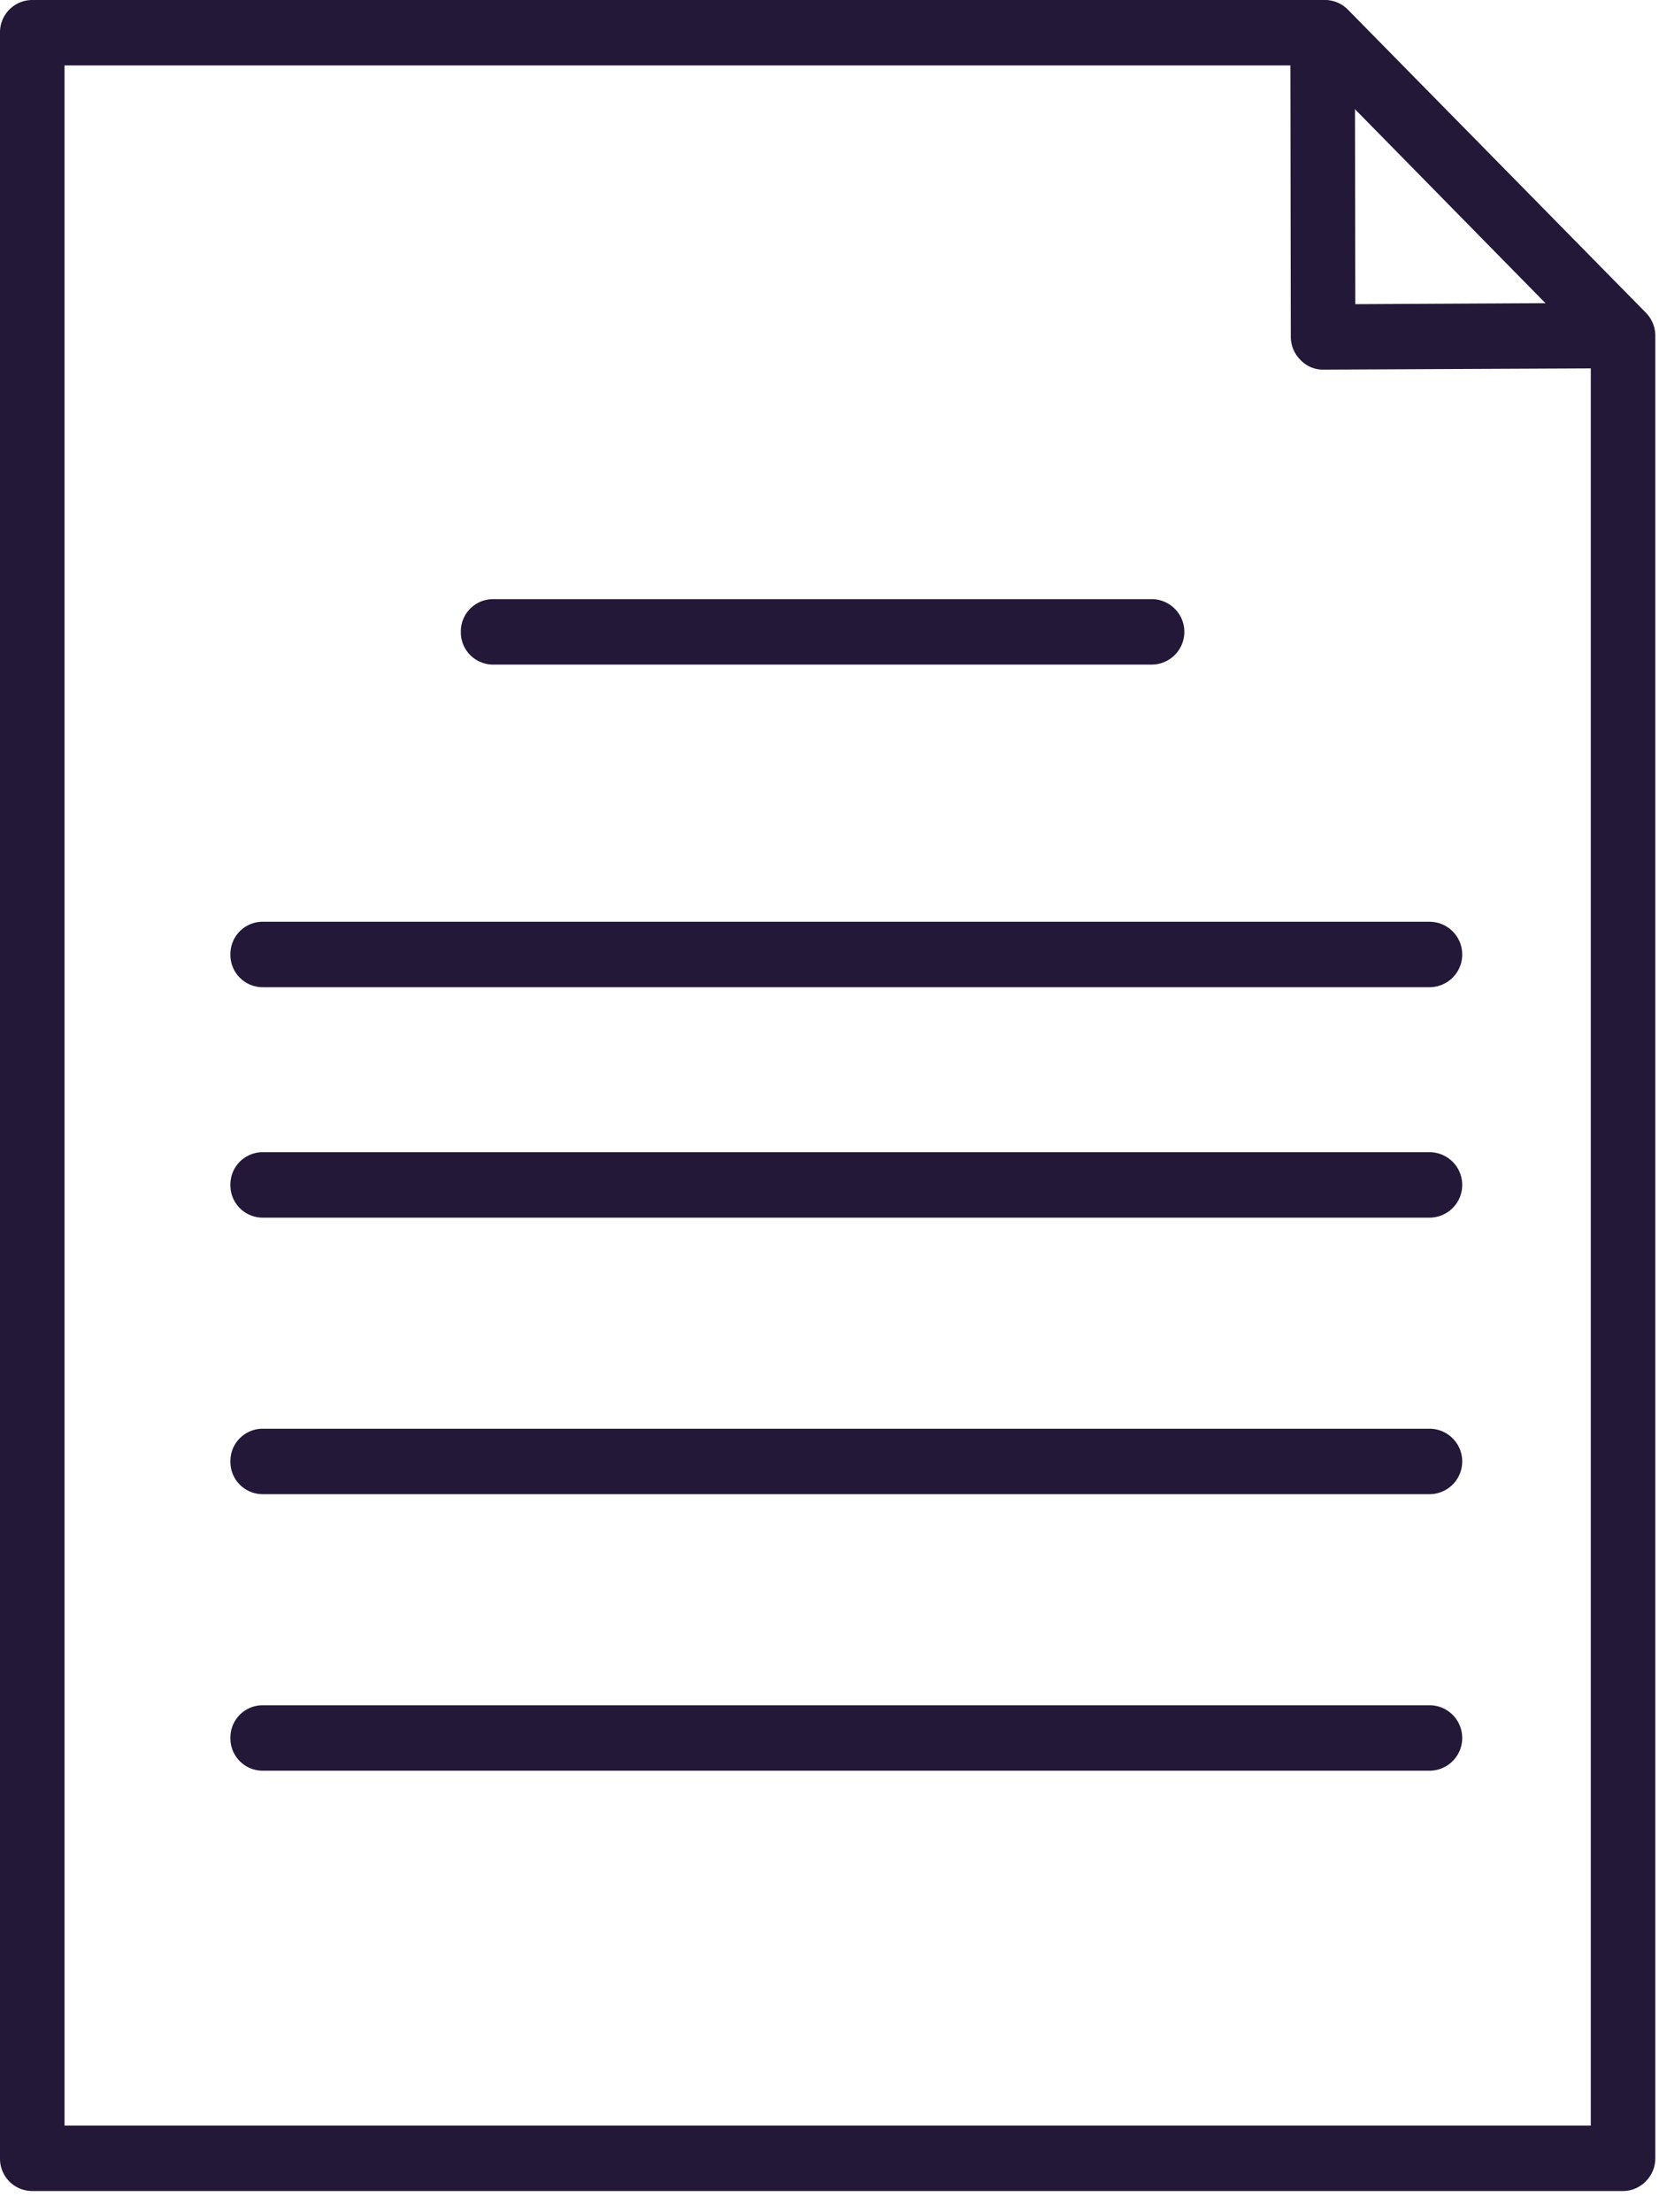
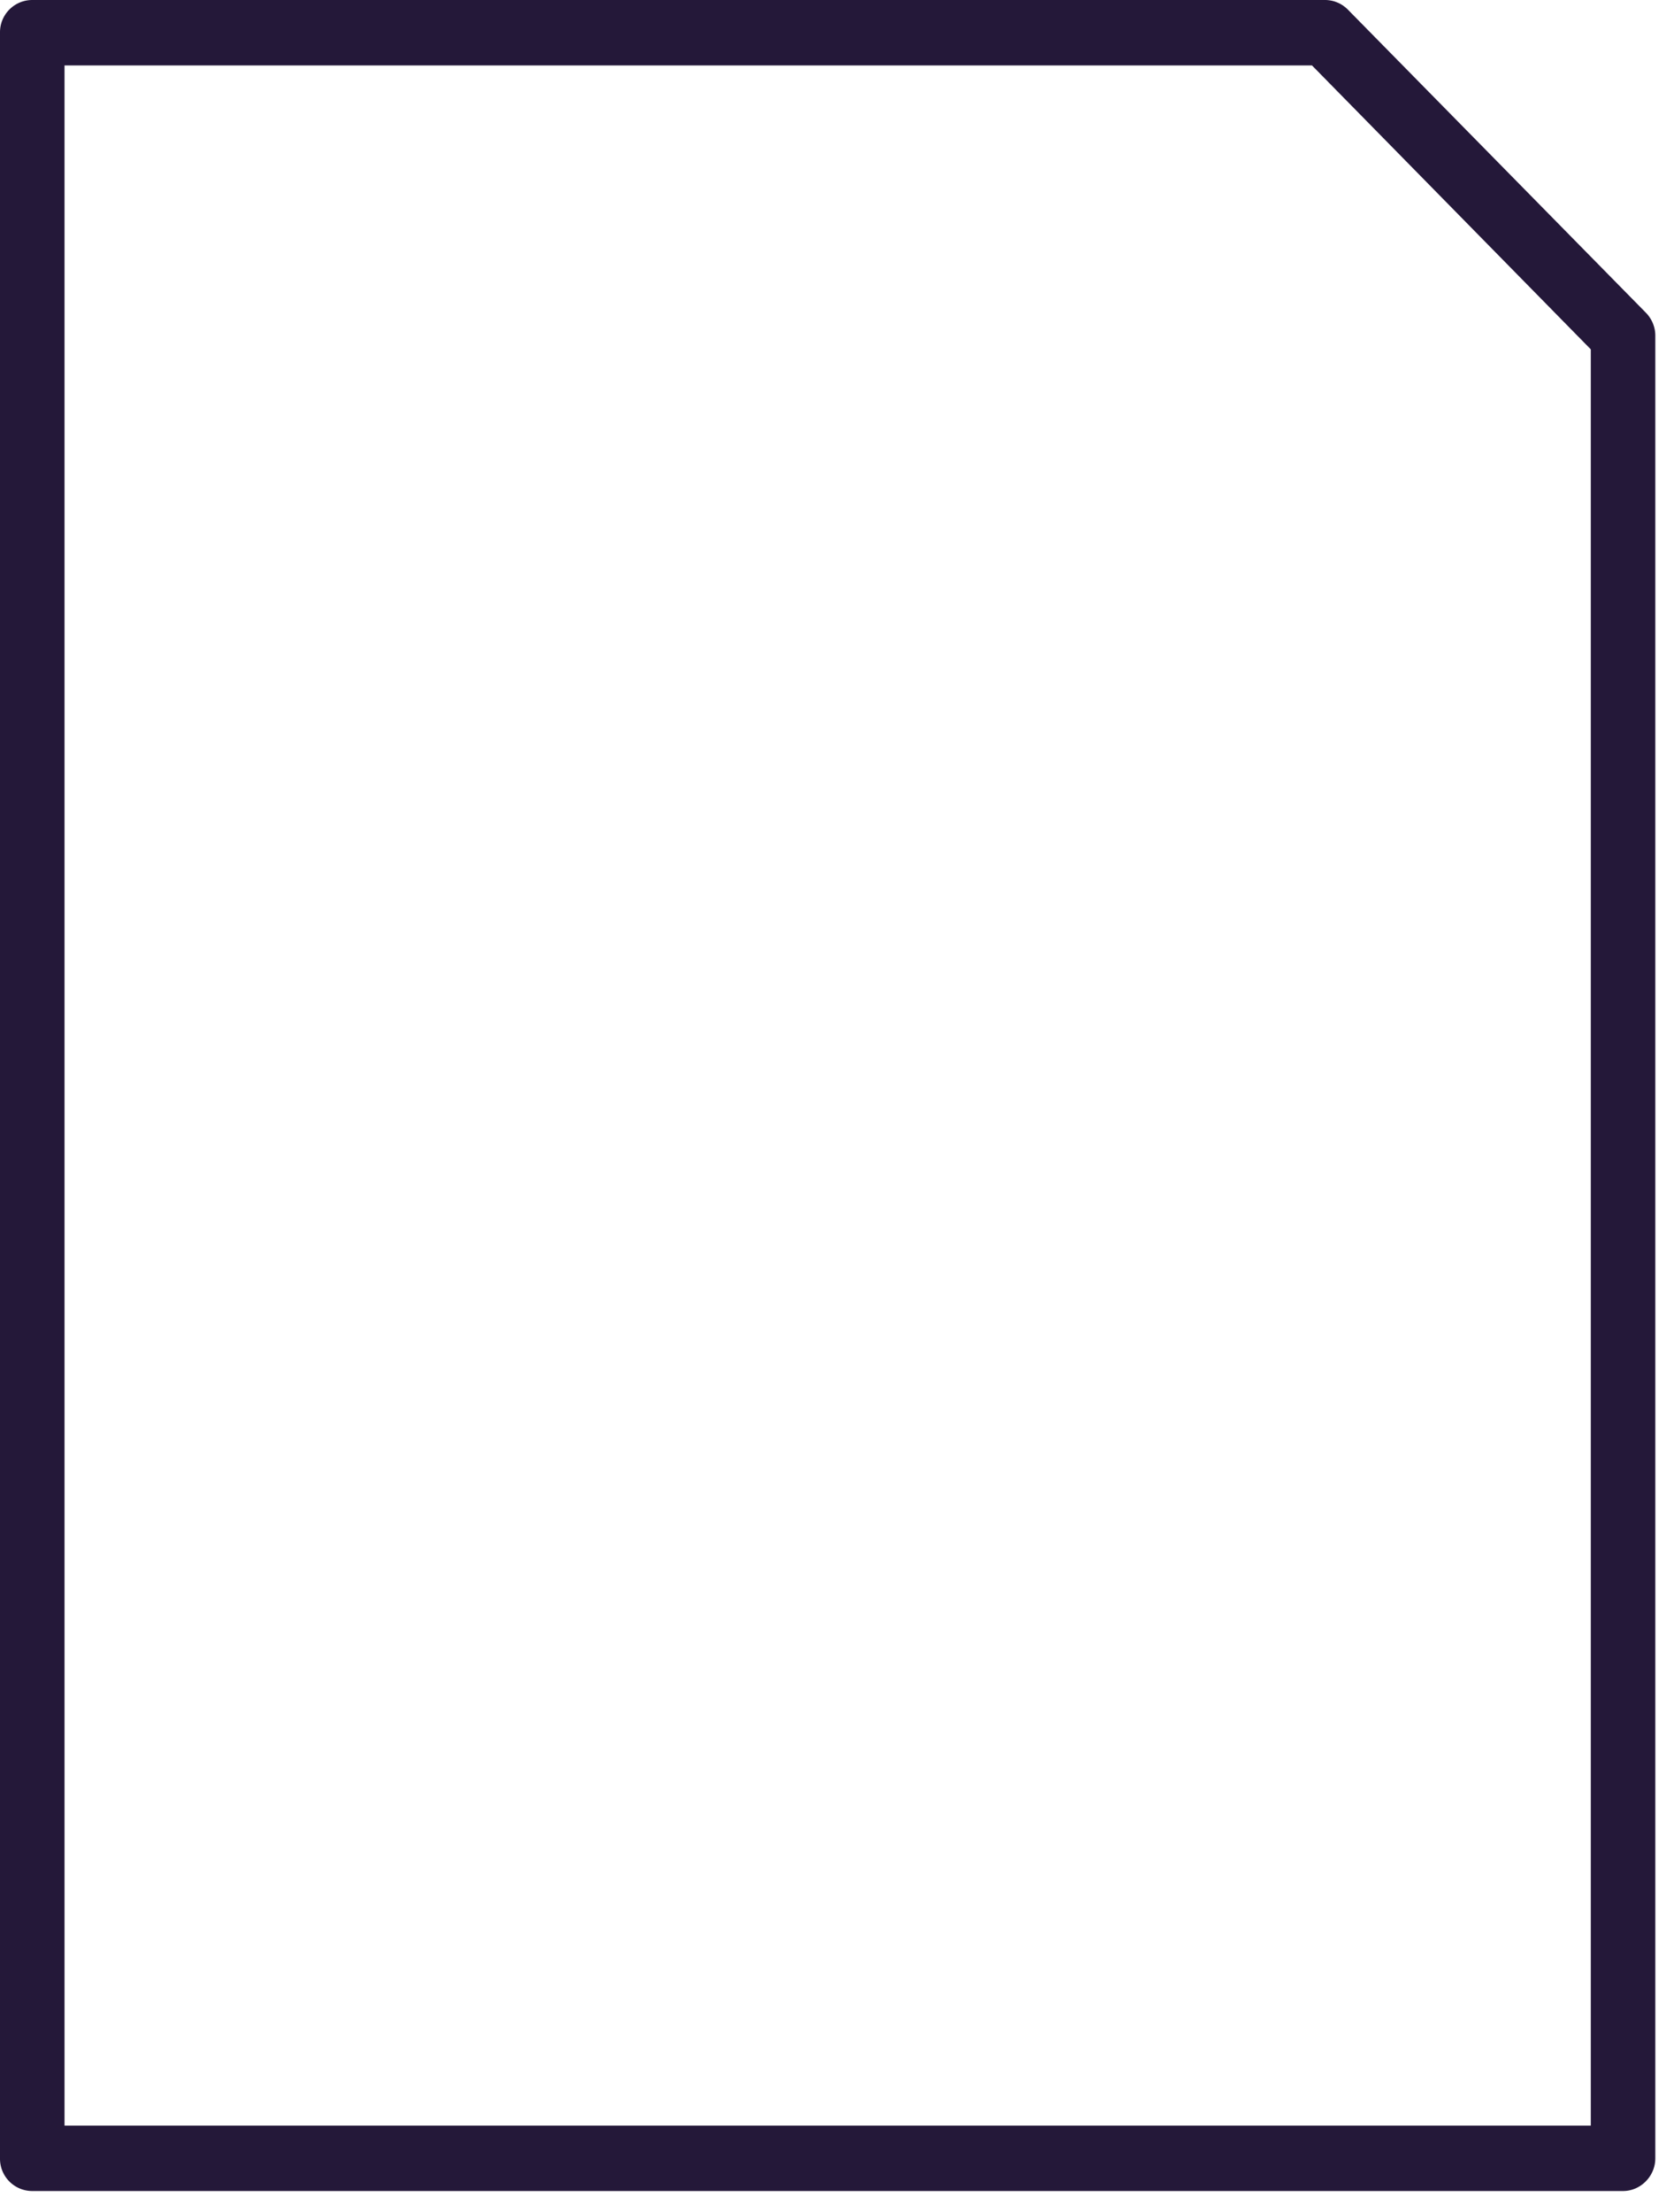
<svg xmlns="http://www.w3.org/2000/svg" width="36" height="48" viewBox="0 0 36 48">
  <path fill="#241839" d="M1.4 46.12h33.12V7.58l-6.05-6.16H1.4zm-.7 1.42a.7.7 0 0 1-.7-.71V.71A.7.7 0 0 1 .7 0h28.06a.7.7 0 0 1 .49.21l6.46 6.57c.13.13.21.31.21.5v39.55c0 .39-.32.71-.7.71z" />
-   <path fill="#241839" d="M28.71 8.02a.67.67 0 0 1-.49-.21.71.71 0 0 1-.21-.5L28 .71a.7.7 0 0 1 .7-.71c.38 0 .7.32.7.71l.01 5.89 5.74-.03h.01c.38 0 .69.32.7.71a.7.7 0 0 1-.7.71zM31.02 21.42H5.7a.7.7 0 0 1-.7-.71.7.7 0 0 1 .7-.71h25.32a.71.71 0 0 1 0 1.42M31.02 26.42H5.7a.7.7 0 0 1-.7-.71.7.7 0 0 1 .7-.71h25.32a.71.71 0 0 1 0 1.42M31.02 32.42H5.7a.7.7 0 0 1-.7-.71.7.7 0 0 1 .7-.71h25.32a.71.71 0 0 1 0 1.42M31.02 38.42H5.7a.7.7 0 0 1-.7-.71.7.7 0 0 1 .7-.71h25.32a.71.71 0 0 1 0 1.42M24.99 14.42H10.7a.7.7 0 0 1-.7-.71.7.7 0 0 1 .7-.71h14.29a.71.71 0 0 1 0 1.42" />
</svg>